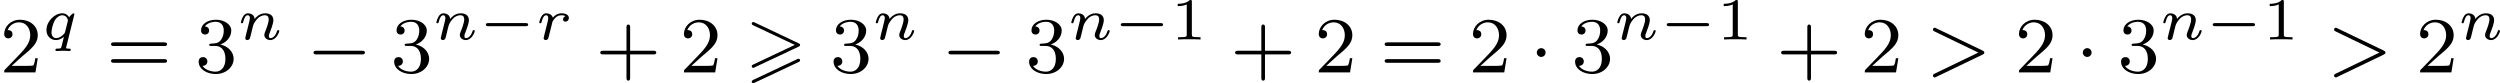
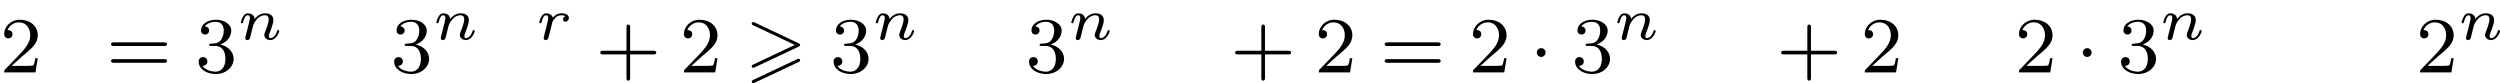
<svg xmlns="http://www.w3.org/2000/svg" xmlns:xlink="http://www.w3.org/1999/xlink" version="1.1" width="503.377pt" height="16.756pt" viewBox="257.681 46.57 503.377 16.756">
  <defs>
-     <path id="g7-49" d="M2.146-3.796C2.146-3.975 2.122-3.975 1.943-3.975C1.548-3.593 .938-3.593 .723-3.593V-3.359C.879-3.359 1.273-3.359 1.632-3.527V-.508C1.632-.311 1.632-.233 1.016-.233H.759V0C1.088-.024 1.554-.024 1.889-.024S2.69-.024 3.019 0V-.233H2.762C2.146-.233 2.146-.311 2.146-.508V-3.796Z" />
    <path id="g9-43" d="M3.475-1.809H5.818C5.93-1.809 6.105-1.809 6.105-1.993S5.93-2.176 5.818-2.176H3.475V-4.527C3.475-4.639 3.475-4.814 3.292-4.814S3.108-4.639 3.108-4.527V-2.176H.757C.646-2.176 .47-2.176 .47-1.993S.646-1.809 .757-1.809H3.108V.542C3.108 .654 3.108 .829 3.292 .829S3.475 .654 3.475 .542V-1.809Z" />
    <path id="g9-50" d="M2.248-1.626C2.375-1.745 2.71-2.008 2.837-2.12C3.332-2.574 3.802-3.013 3.802-3.738C3.802-4.686 3.005-5.3 2.008-5.3C1.052-5.3 .422-4.575 .422-3.866C.422-3.475 .733-3.419 .845-3.419C1.012-3.419 1.259-3.539 1.259-3.842C1.259-4.256 .861-4.256 .765-4.256C.996-4.838 1.53-5.037 1.921-5.037C2.662-5.037 3.045-4.407 3.045-3.738C3.045-2.909 2.463-2.303 1.522-1.339L.518-.303C.422-.215 .422-.199 .422 0H3.571L3.802-1.427H3.555C3.531-1.267 3.467-.869 3.371-.717C3.324-.654 2.718-.654 2.59-.654H1.172L2.248-1.626Z" />
    <path id="g9-51" d="M2.016-2.662C2.646-2.662 3.045-2.2 3.045-1.363C3.045-.367 2.479-.072 2.056-.072C1.618-.072 1.02-.231 .741-.654C1.028-.654 1.227-.837 1.227-1.1C1.227-1.355 1.044-1.538 .789-1.538C.574-1.538 .351-1.403 .351-1.084C.351-.327 1.164 .167 2.072 .167C3.132 .167 3.873-.566 3.873-1.363C3.873-2.024 3.347-2.63 2.534-2.805C3.164-3.029 3.634-3.571 3.634-4.208S2.917-5.3 2.088-5.3C1.235-5.3 .59-4.838 .59-4.232C.59-3.937 .789-3.81 .996-3.81C1.243-3.81 1.403-3.985 1.403-4.216C1.403-4.511 1.148-4.623 .972-4.631C1.307-5.069 1.921-5.093 2.064-5.093C2.271-5.093 2.877-5.029 2.877-4.208C2.877-3.65 2.646-3.316 2.534-3.188C2.295-2.941 2.112-2.925 1.626-2.893C1.474-2.885 1.411-2.877 1.411-2.774C1.411-2.662 1.482-2.662 1.618-2.662H2.016Z" />
    <path id="g9-61" d="M5.826-2.654C5.946-2.654 6.105-2.654 6.105-2.837S5.914-3.021 5.794-3.021H.781C.662-3.021 .47-3.021 .47-2.837S.63-2.654 .749-2.654H5.826ZM5.794-.964C5.914-.964 6.105-.964 6.105-1.148S5.946-1.331 5.826-1.331H.749C.63-1.331 .47-1.331 .47-1.148S.662-.964 .781-.964H5.794Z" />
-     <path id="g6-62" d="M5.707-1.793C5.802-1.841 5.874-1.889 5.874-1.993S5.802-2.144 5.707-2.192L1.028-4.439C.925-4.495 .909-4.495 .885-4.495C.781-4.495 .701-4.415 .701-4.312S.773-4.16 .869-4.113L5.268-1.993L.869 .128C.773 .175 .701 .223 .701 .327S.781 .51 .885 .51C.909 .51 .925 .51 1.028 .454L5.707-1.793Z" />
    <path id="g5-110" d="M1.751-2.068C1.722-2.523 1.303-2.636 1.076-2.636S.693-2.499 .586-2.307C.436-2.062 .365-1.745 .365-1.722C.365-1.656 .418-1.632 .472-1.632C.568-1.632 .574-1.674 .604-1.769C.723-2.248 .867-2.439 1.058-2.439C1.273-2.439 1.273-2.194 1.273-2.134C1.273-2.038 1.213-1.799 1.172-1.632C1.13-1.47 1.07-1.225 1.04-1.094C.998-.944 .962-.789 .921-.64C.879-.472 .807-.173 .807-.137C.807-.006 .909 .06 1.016 .06S1.225-.012 1.273-.102C1.285-.137 1.339-.347 1.369-.466L1.5-1.004C1.542-1.16 1.566-1.267 1.602-1.405C1.656-1.608 1.865-1.925 2.086-2.146C2.206-2.26 2.463-2.439 2.786-2.439C3.168-2.439 3.168-2.134 3.168-2.02C3.168-1.668 2.911-1.028 2.803-.759C2.768-.658 2.726-.562 2.726-.46C2.726-.155 3.001 .06 3.33 .06C3.933 .06 4.232-.729 4.232-.861C4.232-.873 4.226-.944 4.119-.944C4.035-.944 4.029-.915 3.993-.801C3.897-.484 3.652-.137 3.347-.137C3.234-.137 3.186-.227 3.186-.353C3.186-.472 3.228-.574 3.282-.699C3.371-.933 3.64-1.608 3.64-1.943C3.64-2.433 3.27-2.636 2.815-2.636C2.517-2.636 2.134-2.54 1.751-2.068Z" />
-     <path id="g5-113" d="M3.258-2.552C3.258-2.564 3.24-2.636 3.168-2.636S2.839-2.415 2.726-2.236C2.648-2.373 2.439-2.636 2.038-2.636C1.261-2.636 .442-1.829 .442-.956C.442-.305 .903 .06 1.405 .06C1.698 .06 1.973-.078 2.2-.269C2.194-.245 2.008 .496 1.985 .604C1.907 .909 1.907 .915 1.518 .921C1.429 .921 1.345 .921 1.345 1.07C1.345 1.124 1.387 1.16 1.441 1.16C1.584 1.16 1.943 1.136 2.086 1.136C2.194 1.136 2.301 1.142 2.415 1.142C2.523 1.142 2.648 1.16 2.756 1.16C2.792 1.16 2.887 1.16 2.887 1.01C2.887 .921 2.809 .921 2.714 .921C2.57 .921 2.415 .921 2.415 .849C2.415 .837 2.415 .825 2.445 .717L3.258-2.552ZM2.325-.783C2.295-.675 2.295-.664 2.194-.55C1.961-.287 1.662-.137 1.429-.137C1.136-.137 .95-.359 .95-.723C.95-.986 1.088-1.59 1.267-1.895C1.488-2.277 1.805-2.439 2.038-2.439C2.499-2.439 2.606-1.967 2.606-1.919L2.588-1.835L2.325-.783Z" />
    <path id="g5-114" d="M1.698-1.787C1.716-1.817 1.853-2.086 2.086-2.271C2.158-2.319 2.331-2.439 2.606-2.439C2.66-2.439 2.851-2.439 3.007-2.349C2.851-2.295 2.762-2.158 2.762-2.026C2.762-1.835 2.917-1.793 3.001-1.793C3.174-1.793 3.347-1.937 3.347-2.17C3.347-2.487 3.001-2.636 2.618-2.636C2.463-2.636 2.098-2.624 1.733-2.2C1.644-2.517 1.321-2.636 1.076-2.636C.819-2.636 .675-2.463 .586-2.319C.454-2.098 .365-1.757 .365-1.722C.365-1.656 .418-1.632 .472-1.632C.568-1.632 .574-1.674 .604-1.769C.717-2.23 .861-2.439 1.058-2.439C1.243-2.439 1.273-2.266 1.273-2.14C1.273-2.038 1.213-1.799 1.172-1.632C1.13-1.47 1.07-1.225 1.04-1.094C.998-.944 .962-.789 .921-.64C.879-.472 .807-.173 .807-.137C.807-.006 .909 .06 1.016 .06C1.136 .06 1.249-.024 1.285-.143C1.303-.191 1.524-1.094 1.56-1.231L1.698-1.787Z" />
    <path id="g2-62" d="M5.372-2.582C5.499-2.638 5.531-2.694 5.531-2.758C5.531-2.861 5.475-2.885 5.372-2.933L.98-5.013C.869-5.069 .837-5.069 .821-5.069C.733-5.069 .662-4.997 .662-4.91C.662-4.806 .725-4.782 .821-4.734L4.997-2.766L.813-.789C.693-.733 .662-.685 .662-.614C.662-.526 .733-.454 .821-.454C.845-.454 .861-.454 .964-.51L5.372-2.582ZM5.372-1.036C5.499-1.092 5.531-1.148 5.531-1.211C5.531-1.371 5.38-1.371 5.324-1.371L.813 .757C.733 .797 .662 .845 .662 .933S.733 1.092 .821 1.092C.845 1.092 .861 1.092 .964 1.036L5.372-1.036Z" />
-     <path id="g4-0" d="M5.571-1.809C5.699-1.809 5.874-1.809 5.874-1.993S5.699-2.176 5.571-2.176H1.004C.877-2.176 .701-2.176 .701-1.993S.877-1.809 1.004-1.809H5.571Z" />
    <path id="g4-1" d="M1.618-1.993C1.618-2.264 1.395-2.439 1.18-2.439C.925-2.439 .733-2.232 .733-2C.733-1.73 .956-1.554 1.172-1.554C1.427-1.554 1.618-1.761 1.618-1.993Z" />
-     <path id="g3-0" d="M4.758-1.339C4.854-1.339 5.003-1.339 5.003-1.494S4.854-1.65 4.758-1.65H.992C.897-1.65 .747-1.65 .747-1.494S.897-1.339 .992-1.339H4.758Z" />
  </defs>
  <g id="page45" transform="matrix(2 0 0 2 0 0)">
    <use x="128.84" y="30.571" xlink:href="#g9-50" />
    <use x="133.075" y="27.26" xlink:href="#g5-113" />
    <use x="139.551" y="30.571" xlink:href="#g9-61" />
    <use x="148.49" y="30.571" xlink:href="#g9-51" />
    <use x="152.724" y="27.26" xlink:href="#g5-110" />
    <use x="159.705" y="30.571" xlink:href="#g4-0" />
    <use x="168.173" y="30.571" xlink:href="#g9-51" />
    <use x="172.407" y="27.26" xlink:href="#g5-110" />
    <use x="177.008" y="27.26" xlink:href="#g3-0" />
    <use x="182.764" y="27.26" xlink:href="#g5-114" />
    <use x="188.804" y="30.571" xlink:href="#g9-43" />
    <use x="197.272" y="30.571" xlink:href="#g9-50" />
    <use x="203.859" y="30.571" xlink:href="#g2-62" />
    <use x="212.41" y="30.571" xlink:href="#g9-51" />
    <use x="216.644" y="27.26" xlink:href="#g5-110" />
    <use x="223.625" y="30.571" xlink:href="#g4-0" />
    <use x="232.094" y="30.571" xlink:href="#g9-51" />
    <use x="236.328" y="27.26" xlink:href="#g5-110" />
    <use x="240.929" y="27.26" xlink:href="#g3-0" />
    <use x="246.685" y="27.26" xlink:href="#g7-49" />
    <use x="252.718" y="30.571" xlink:href="#g9-43" />
    <use x="261.186" y="30.571" xlink:href="#g9-50" />
    <use x="267.772" y="30.571" xlink:href="#g9-61" />
    <use x="276.711" y="30.571" xlink:href="#g9-50" />
    <use x="282.827" y="30.571" xlink:href="#g4-1" />
    <use x="287.062" y="30.571" xlink:href="#g9-51" />
    <use x="291.296" y="27.26" xlink:href="#g5-110" />
    <use x="295.897" y="27.26" xlink:href="#g3-0" />
    <use x="301.653" y="27.26" xlink:href="#g7-49" />
    <use x="307.686" y="30.571" xlink:href="#g9-43" />
    <use x="316.154" y="30.571" xlink:href="#g9-50" />
    <use x="322.74" y="30.571" xlink:href="#g6-62" />
    <use x="331.679" y="30.571" xlink:href="#g9-50" />
    <use x="337.795" y="30.571" xlink:href="#g4-1" />
    <use x="342.029" y="30.571" xlink:href="#g9-51" />
    <use x="346.264" y="27.26" xlink:href="#g5-110" />
    <use x="350.864" y="27.26" xlink:href="#g3-0" />
    <use x="356.621" y="27.26" xlink:href="#g7-49" />
    <use x="363.124" y="30.571" xlink:href="#g6-62" />
    <use x="372.063" y="30.571" xlink:href="#g9-50" />
    <use x="376.297" y="27.26" xlink:href="#g5-110" />
  </g>
</svg>